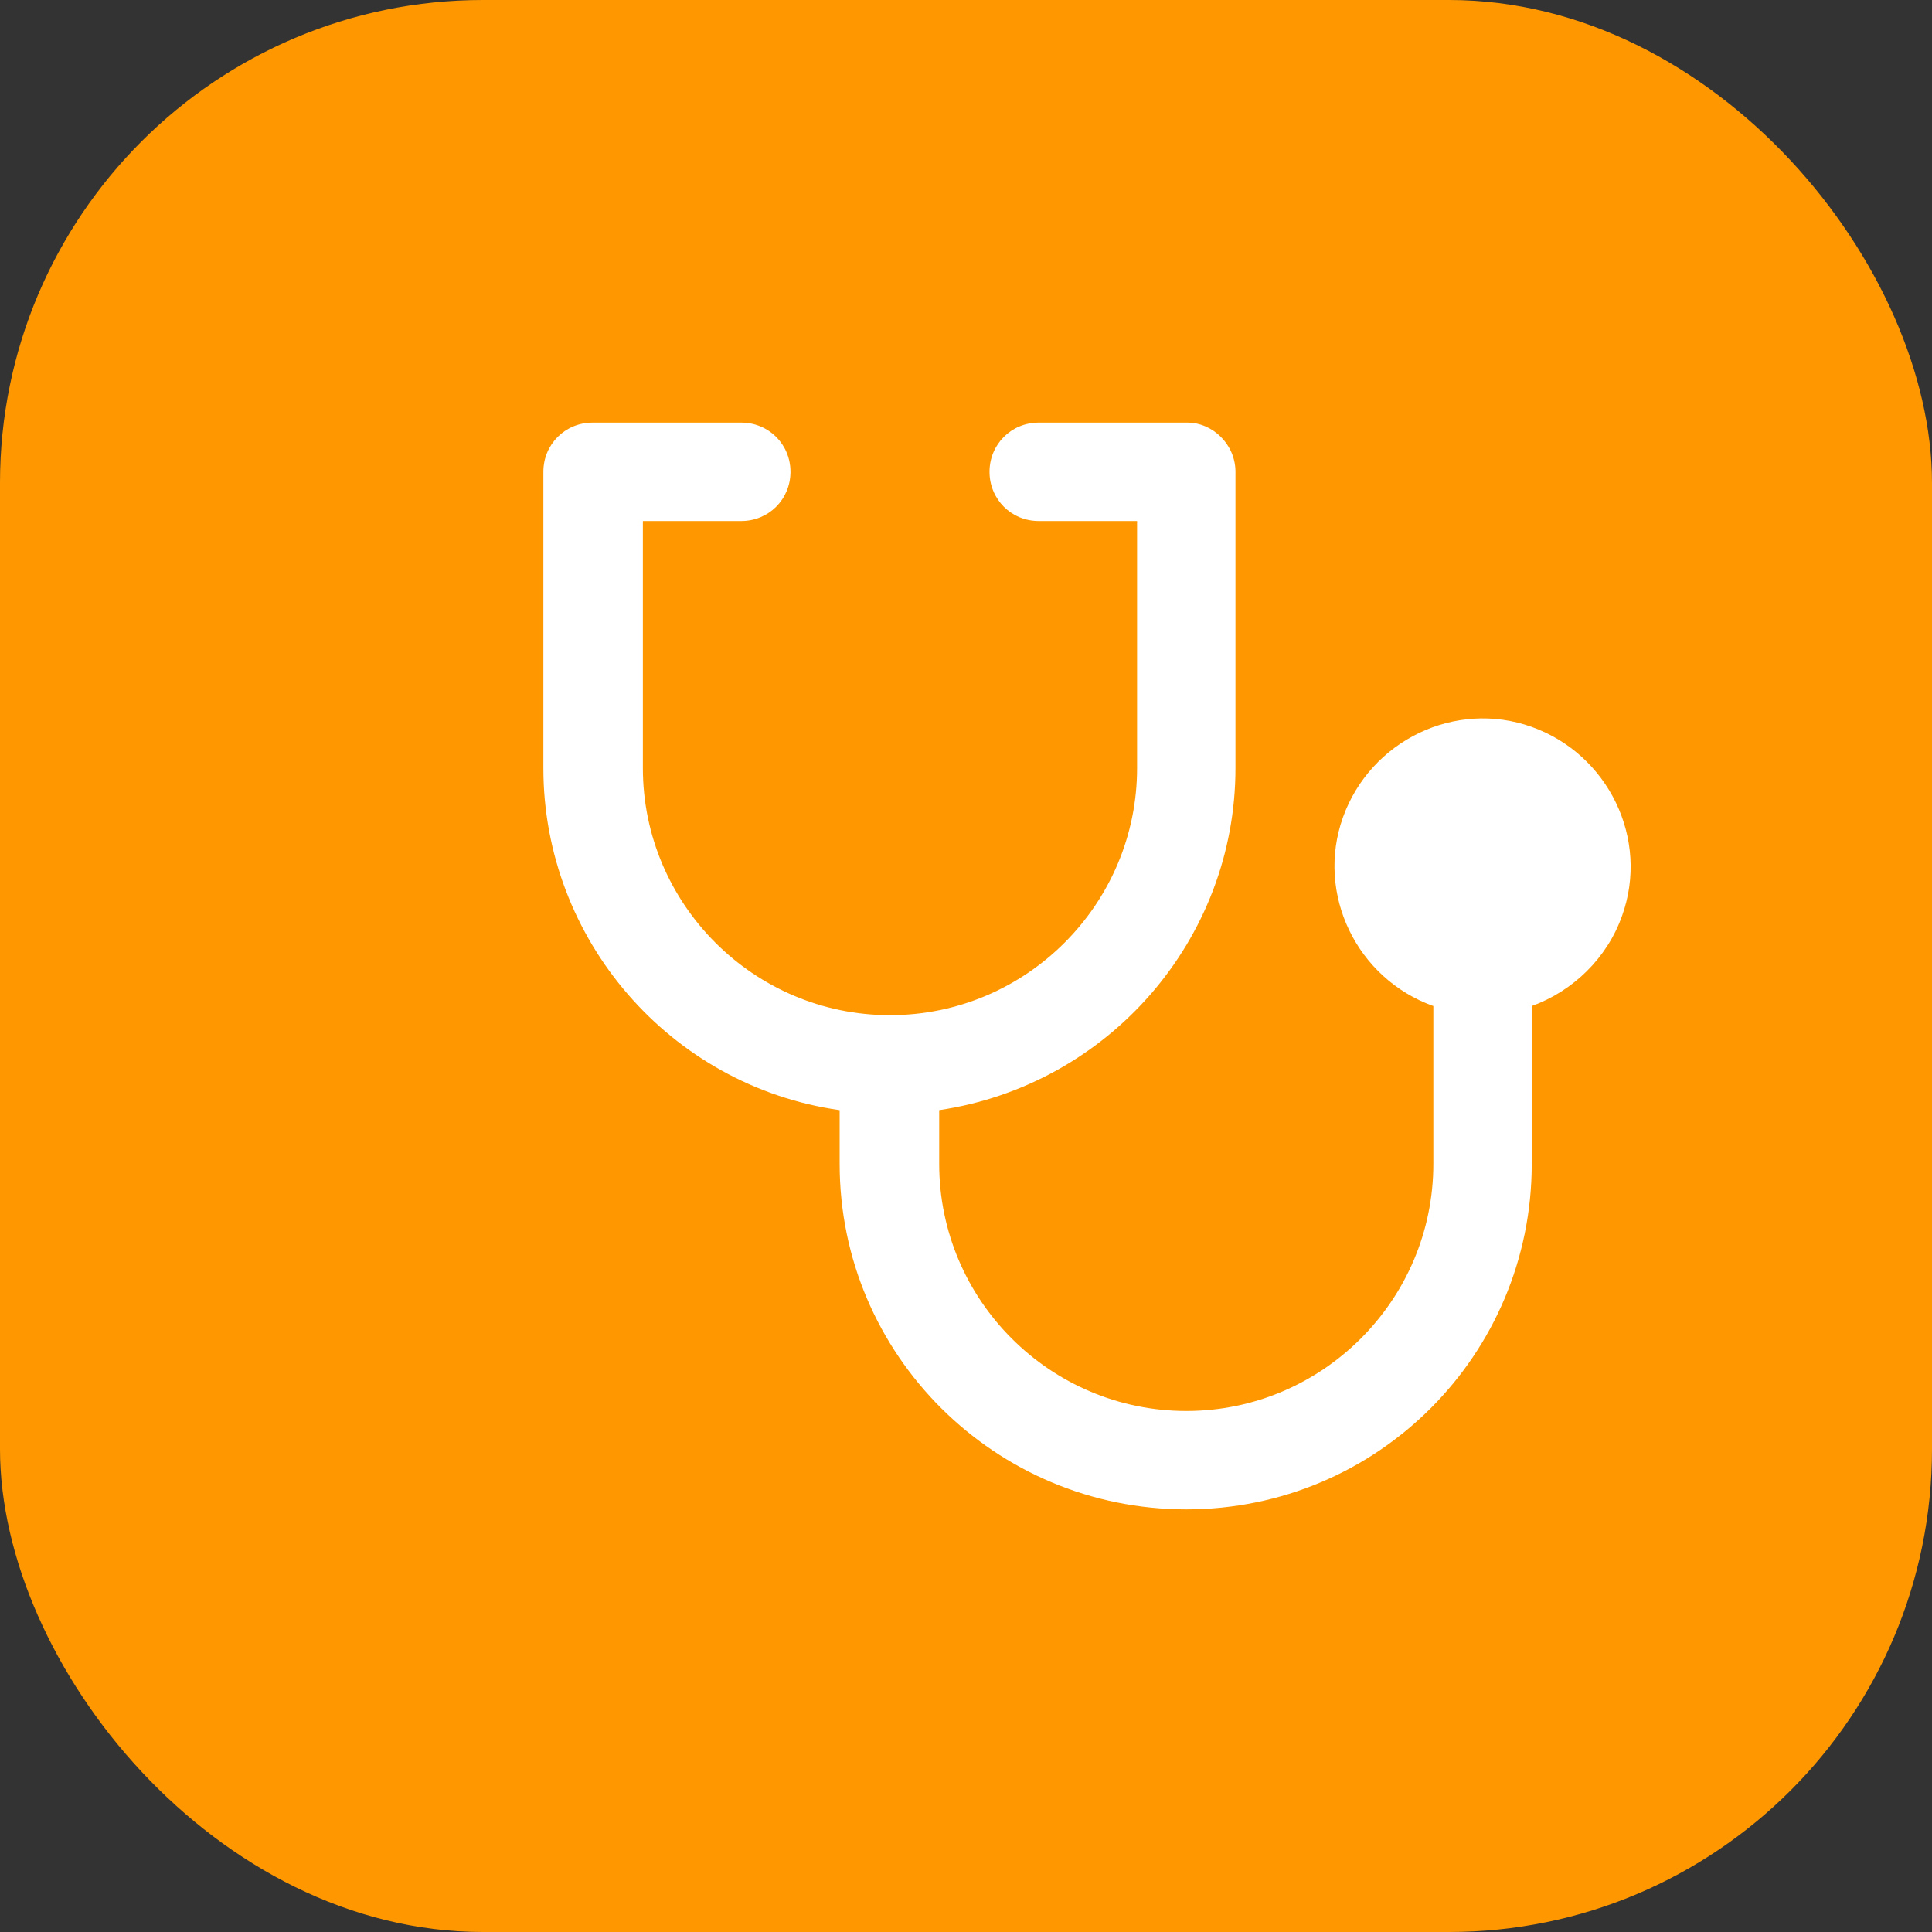
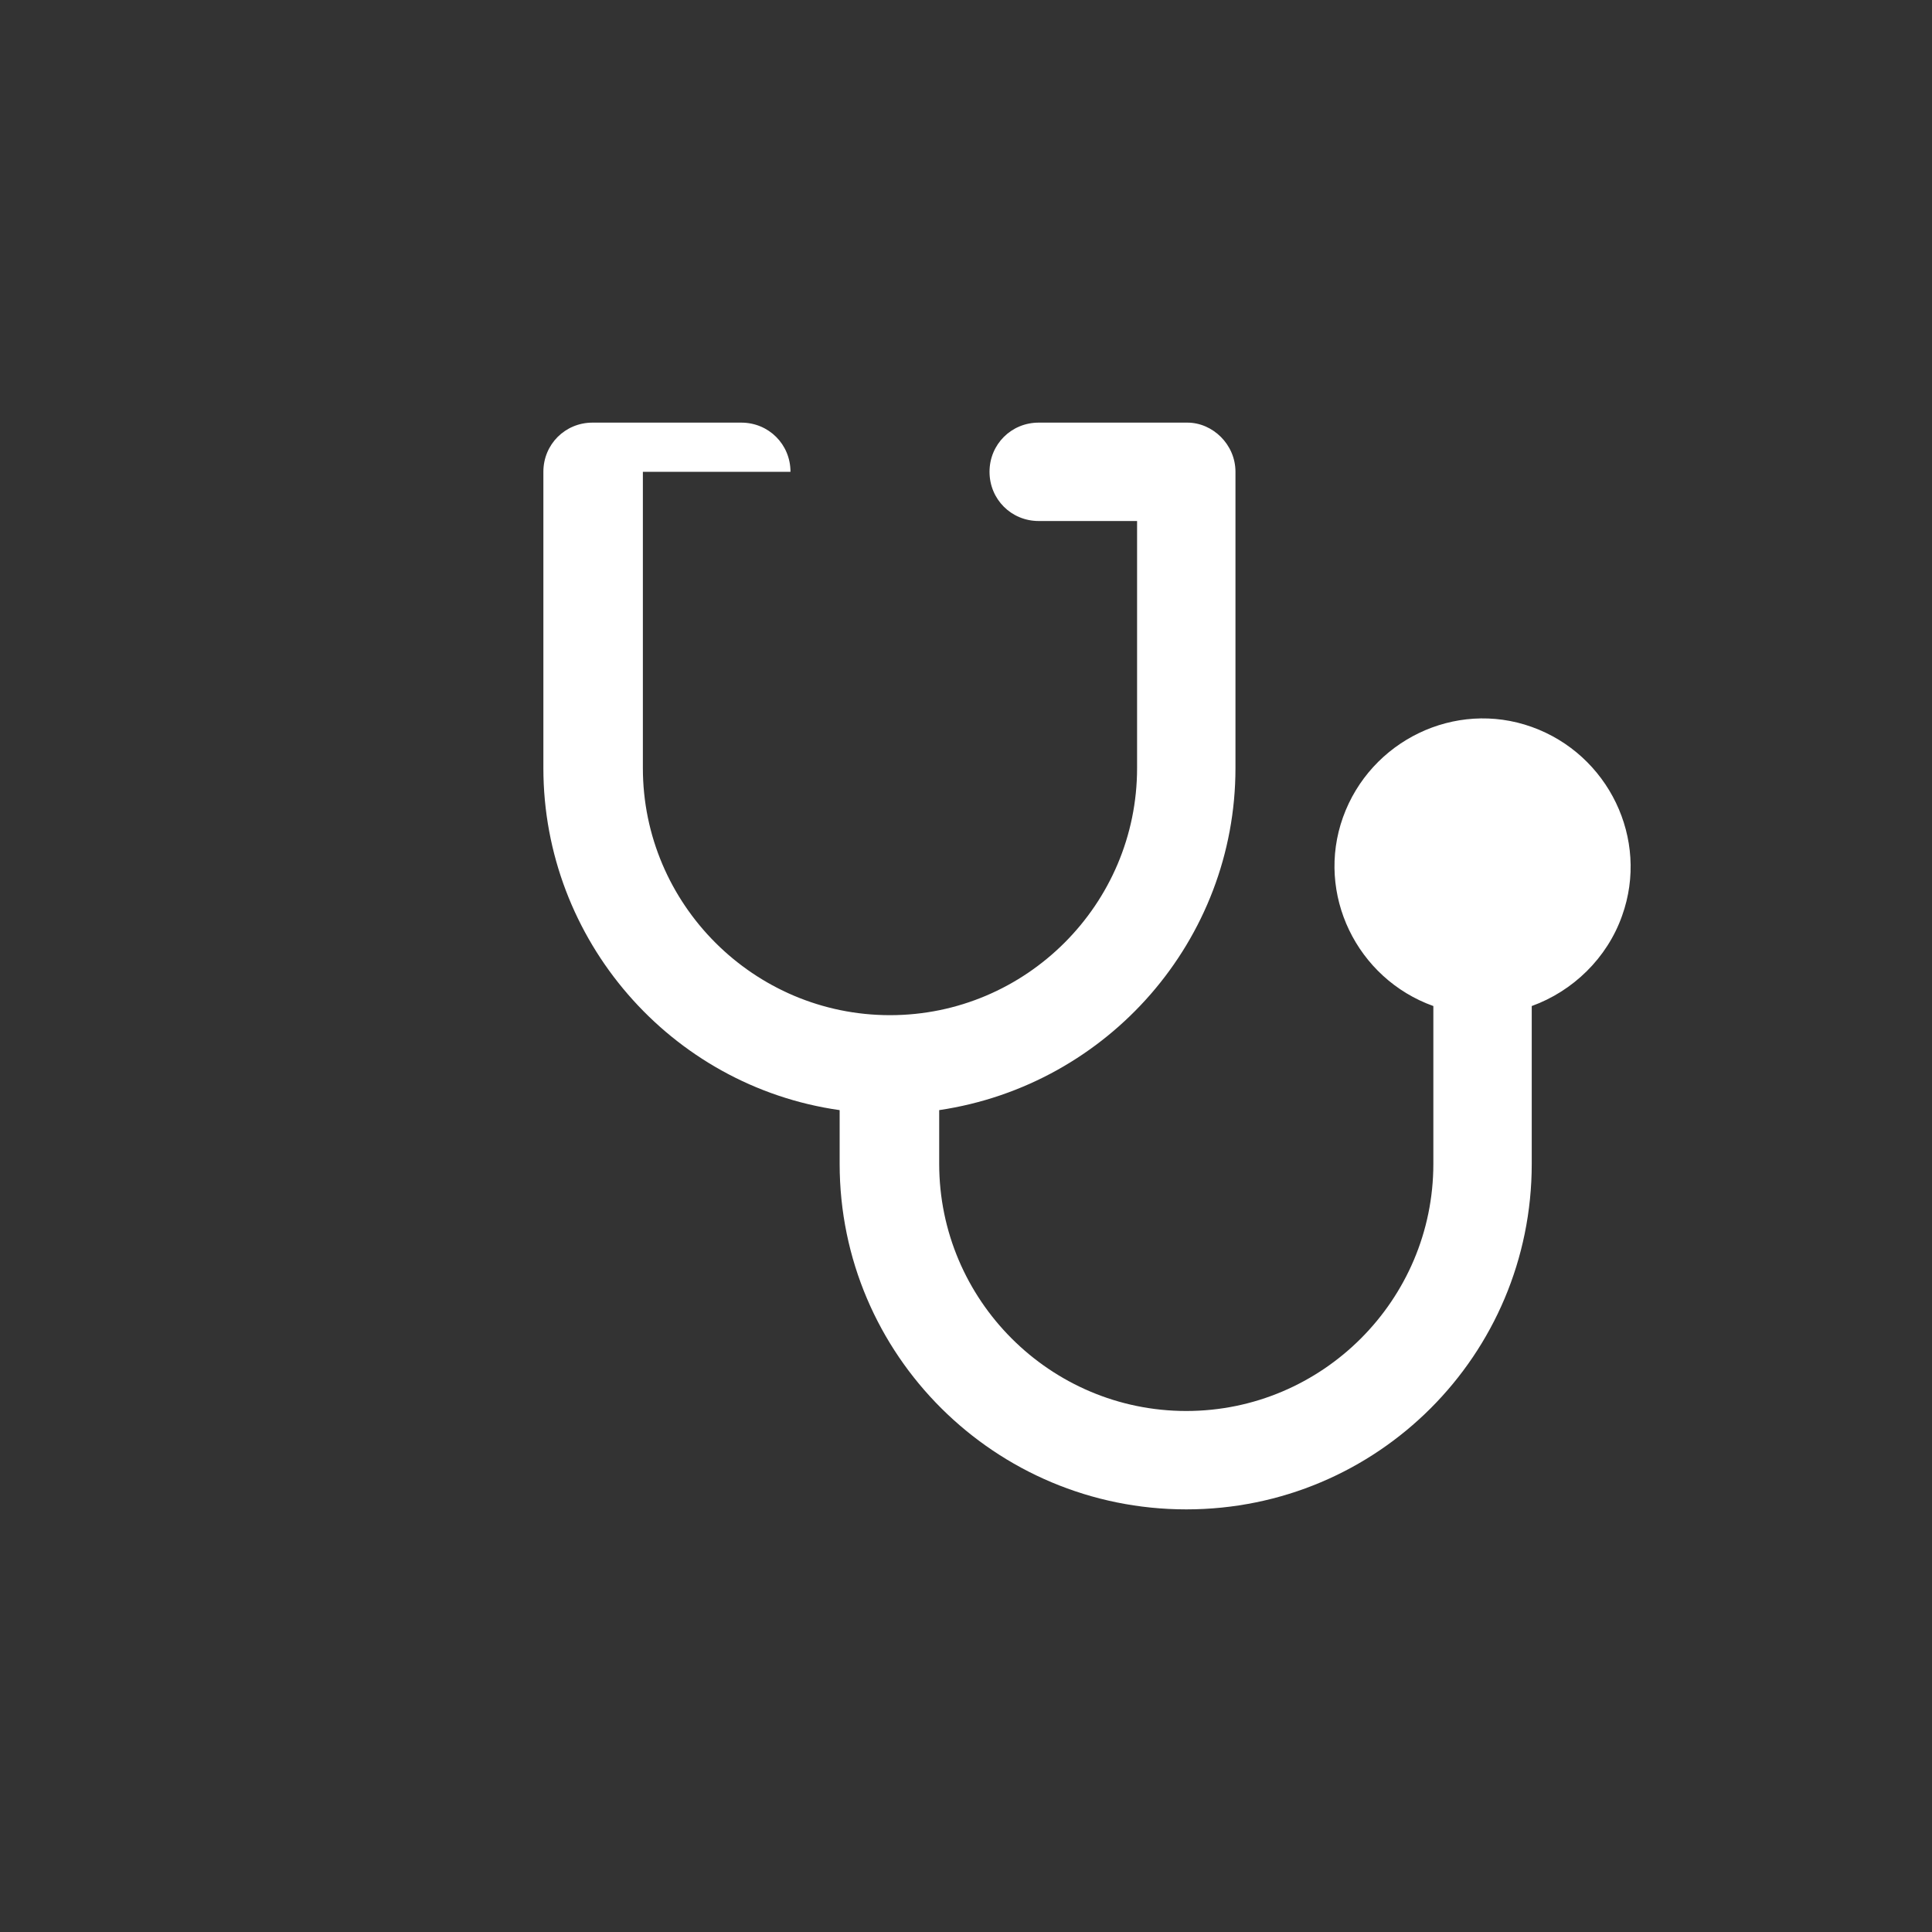
<svg xmlns="http://www.w3.org/2000/svg" width="40" height="40" viewBox="0 0 40 40" fill="none">
  <rect x="0" y="0" width="40" height="40" fill="#333333" stroke="none" />
-   <rect width="40" height="40" rx="10" fill="#FF9800" />
-   <path d="M31.713 20.829V24.097C31.713 28.053 28.516 31.25 24.561 31.25C20.605 31.25 17.384 28.053 17.384 24.097V22.984C13.879 22.487 11.25 19.455 11.25 15.903V9.768C11.25 9.2 11.7 8.75 12.268 8.75H15.347C15.916 8.75 16.366 9.2 16.366 9.768C16.366 10.337 15.916 10.787 15.347 10.787H13.31V15.903C13.31 18.721 15.608 21.018 18.426 21.018C21.245 21.018 23.542 18.721 23.542 15.903V10.787H21.505C20.937 10.787 20.487 10.337 20.487 9.768C20.487 9.2 20.937 8.75 21.505 8.75H24.584C25.105 8.75 25.579 9.2 25.579 9.768V15.903C25.579 19.455 22.95 22.463 19.445 22.984V24.097C19.445 26.916 21.742 29.213 24.561 29.213C27.379 29.213 29.676 26.916 29.676 24.097V20.829C28.09 20.261 27.237 18.508 27.805 16.921C28.374 15.334 30.126 14.482 31.713 15.05C33.3 15.618 34.153 17.371 33.584 18.958C33.276 19.834 32.566 20.521 31.713 20.829Z" fill="white" />
+   <path d="M31.713 20.829V24.097C31.713 28.053 28.516 31.25 24.561 31.25C20.605 31.25 17.384 28.053 17.384 24.097V22.984C13.879 22.487 11.25 19.455 11.25 15.903V9.768C11.25 9.2 11.7 8.75 12.268 8.75H15.347C15.916 8.75 16.366 9.2 16.366 9.768H13.31V15.903C13.31 18.721 15.608 21.018 18.426 21.018C21.245 21.018 23.542 18.721 23.542 15.903V10.787H21.505C20.937 10.787 20.487 10.337 20.487 9.768C20.487 9.2 20.937 8.75 21.505 8.75H24.584C25.105 8.75 25.579 9.2 25.579 9.768V15.903C25.579 19.455 22.95 22.463 19.445 22.984V24.097C19.445 26.916 21.742 29.213 24.561 29.213C27.379 29.213 29.676 26.916 29.676 24.097V20.829C28.09 20.261 27.237 18.508 27.805 16.921C28.374 15.334 30.126 14.482 31.713 15.05C33.3 15.618 34.153 17.371 33.584 18.958C33.276 19.834 32.566 20.521 31.713 20.829Z" fill="white" />
</svg>